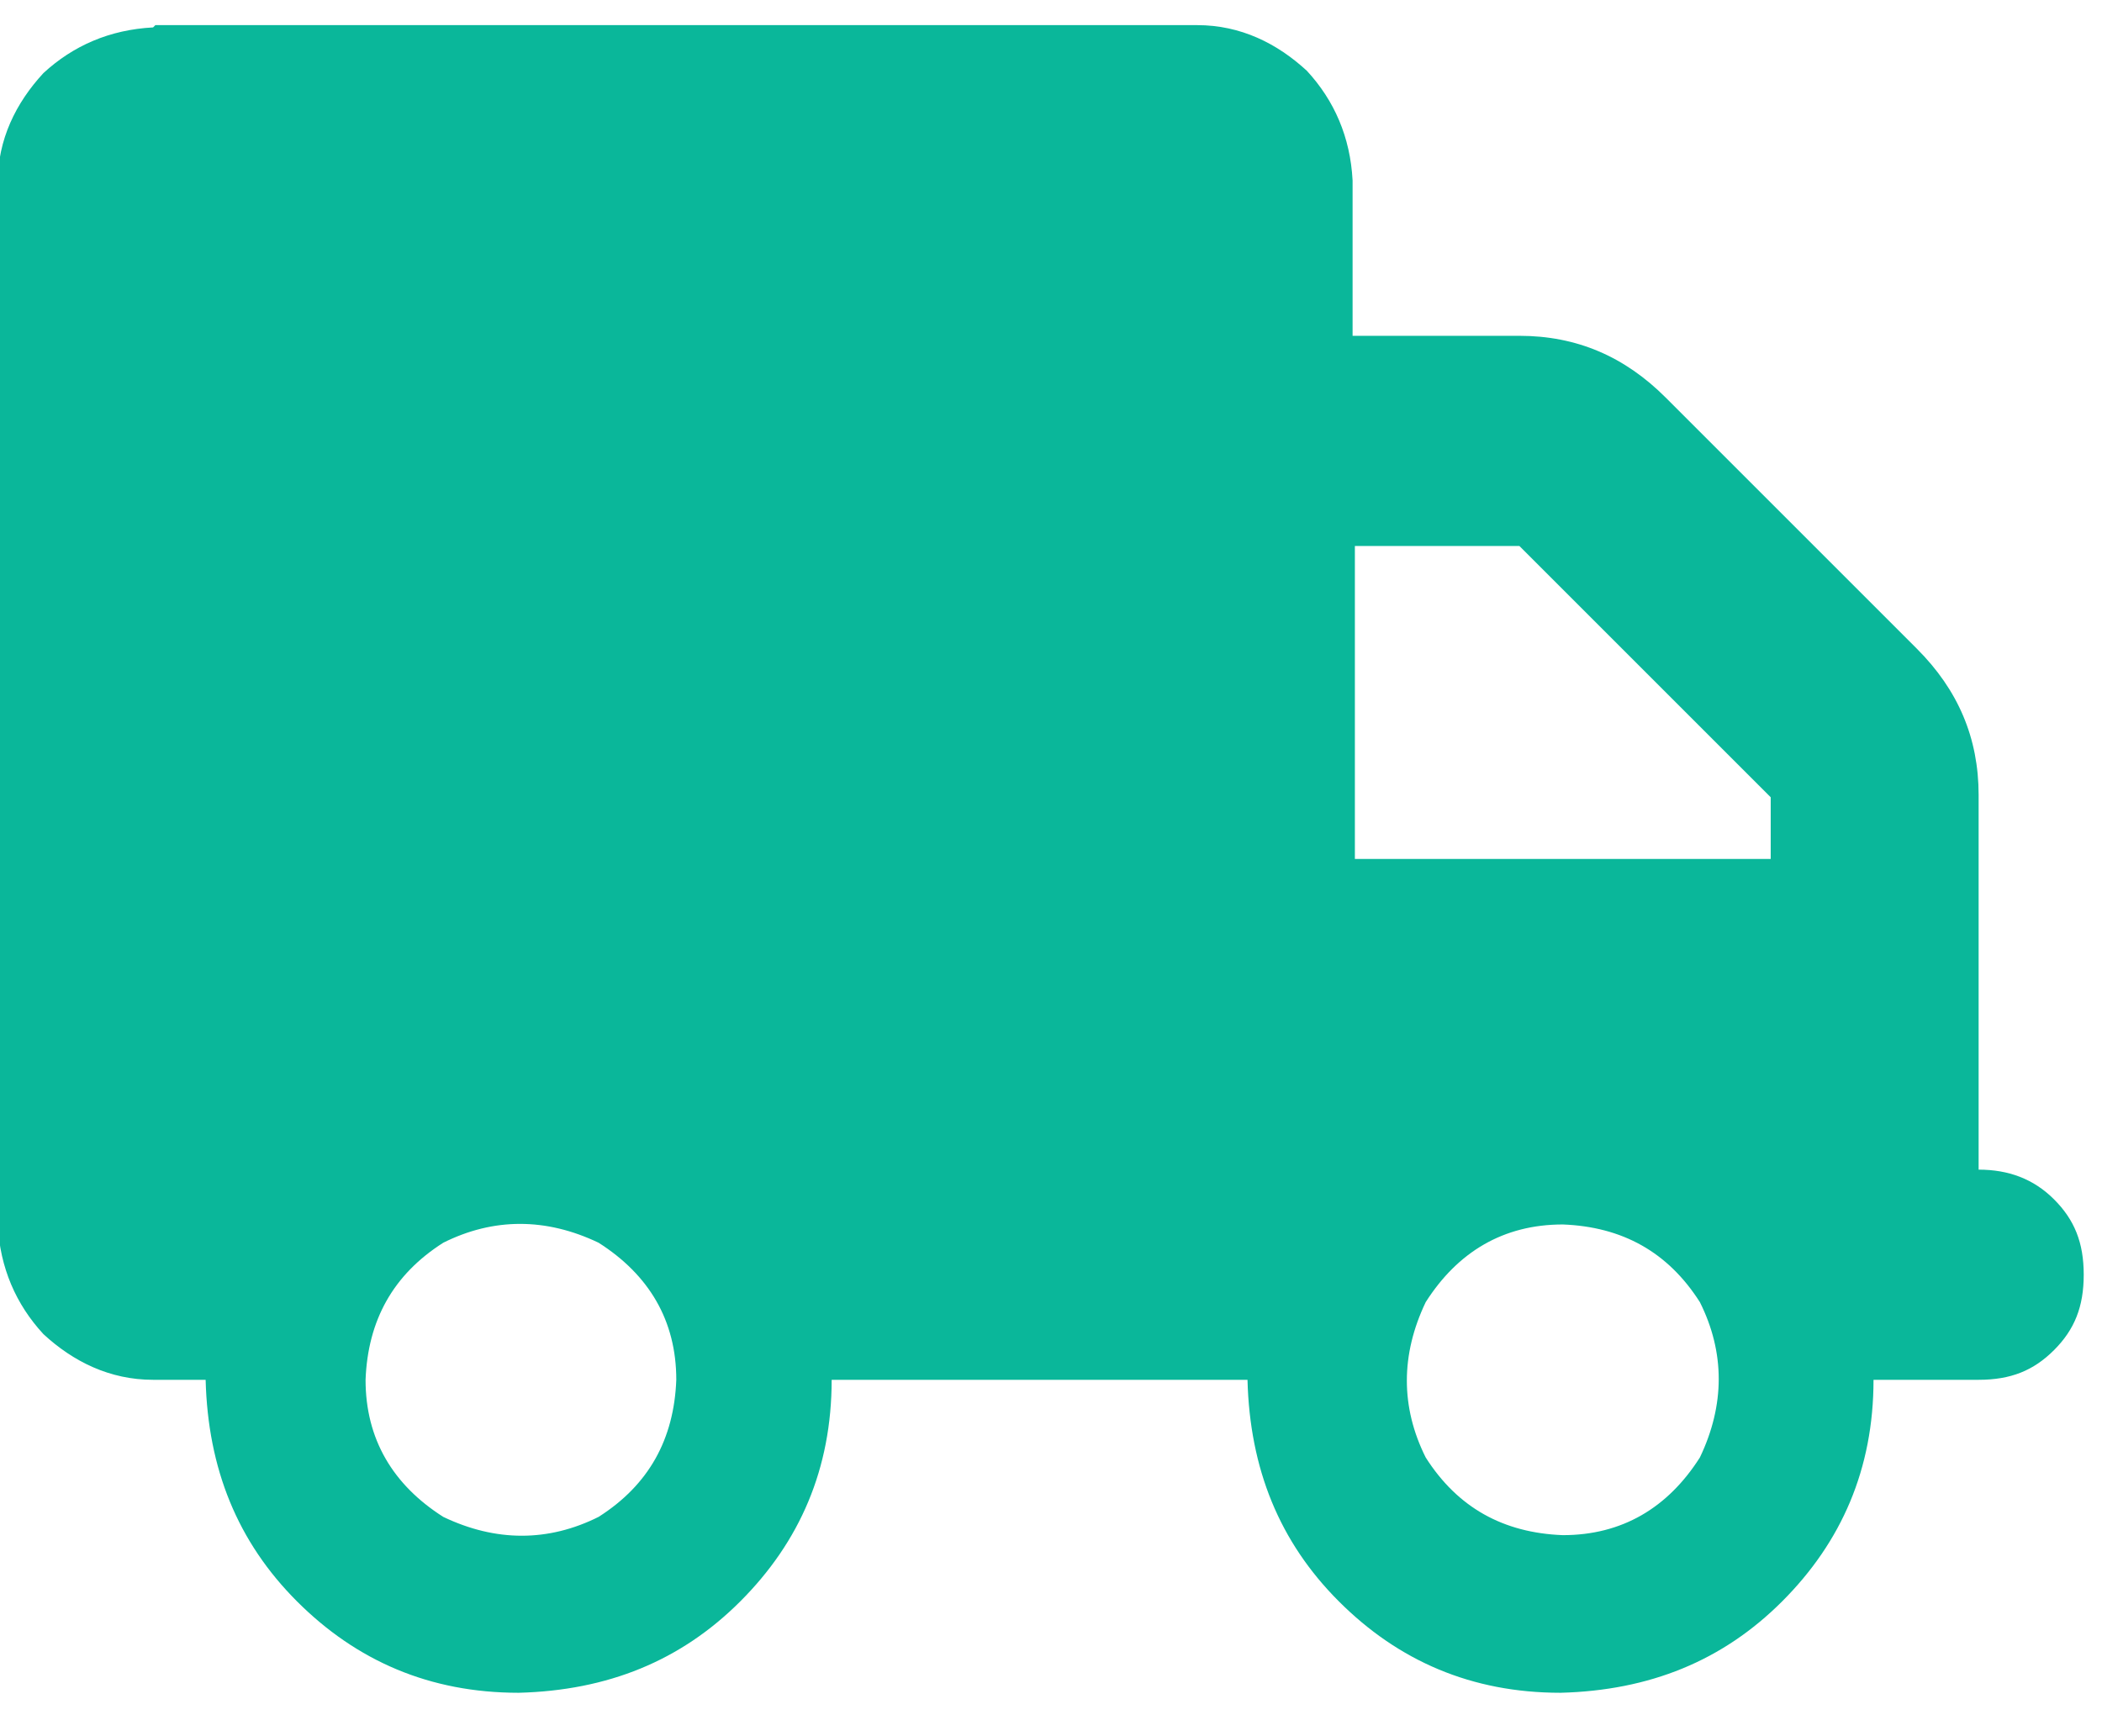
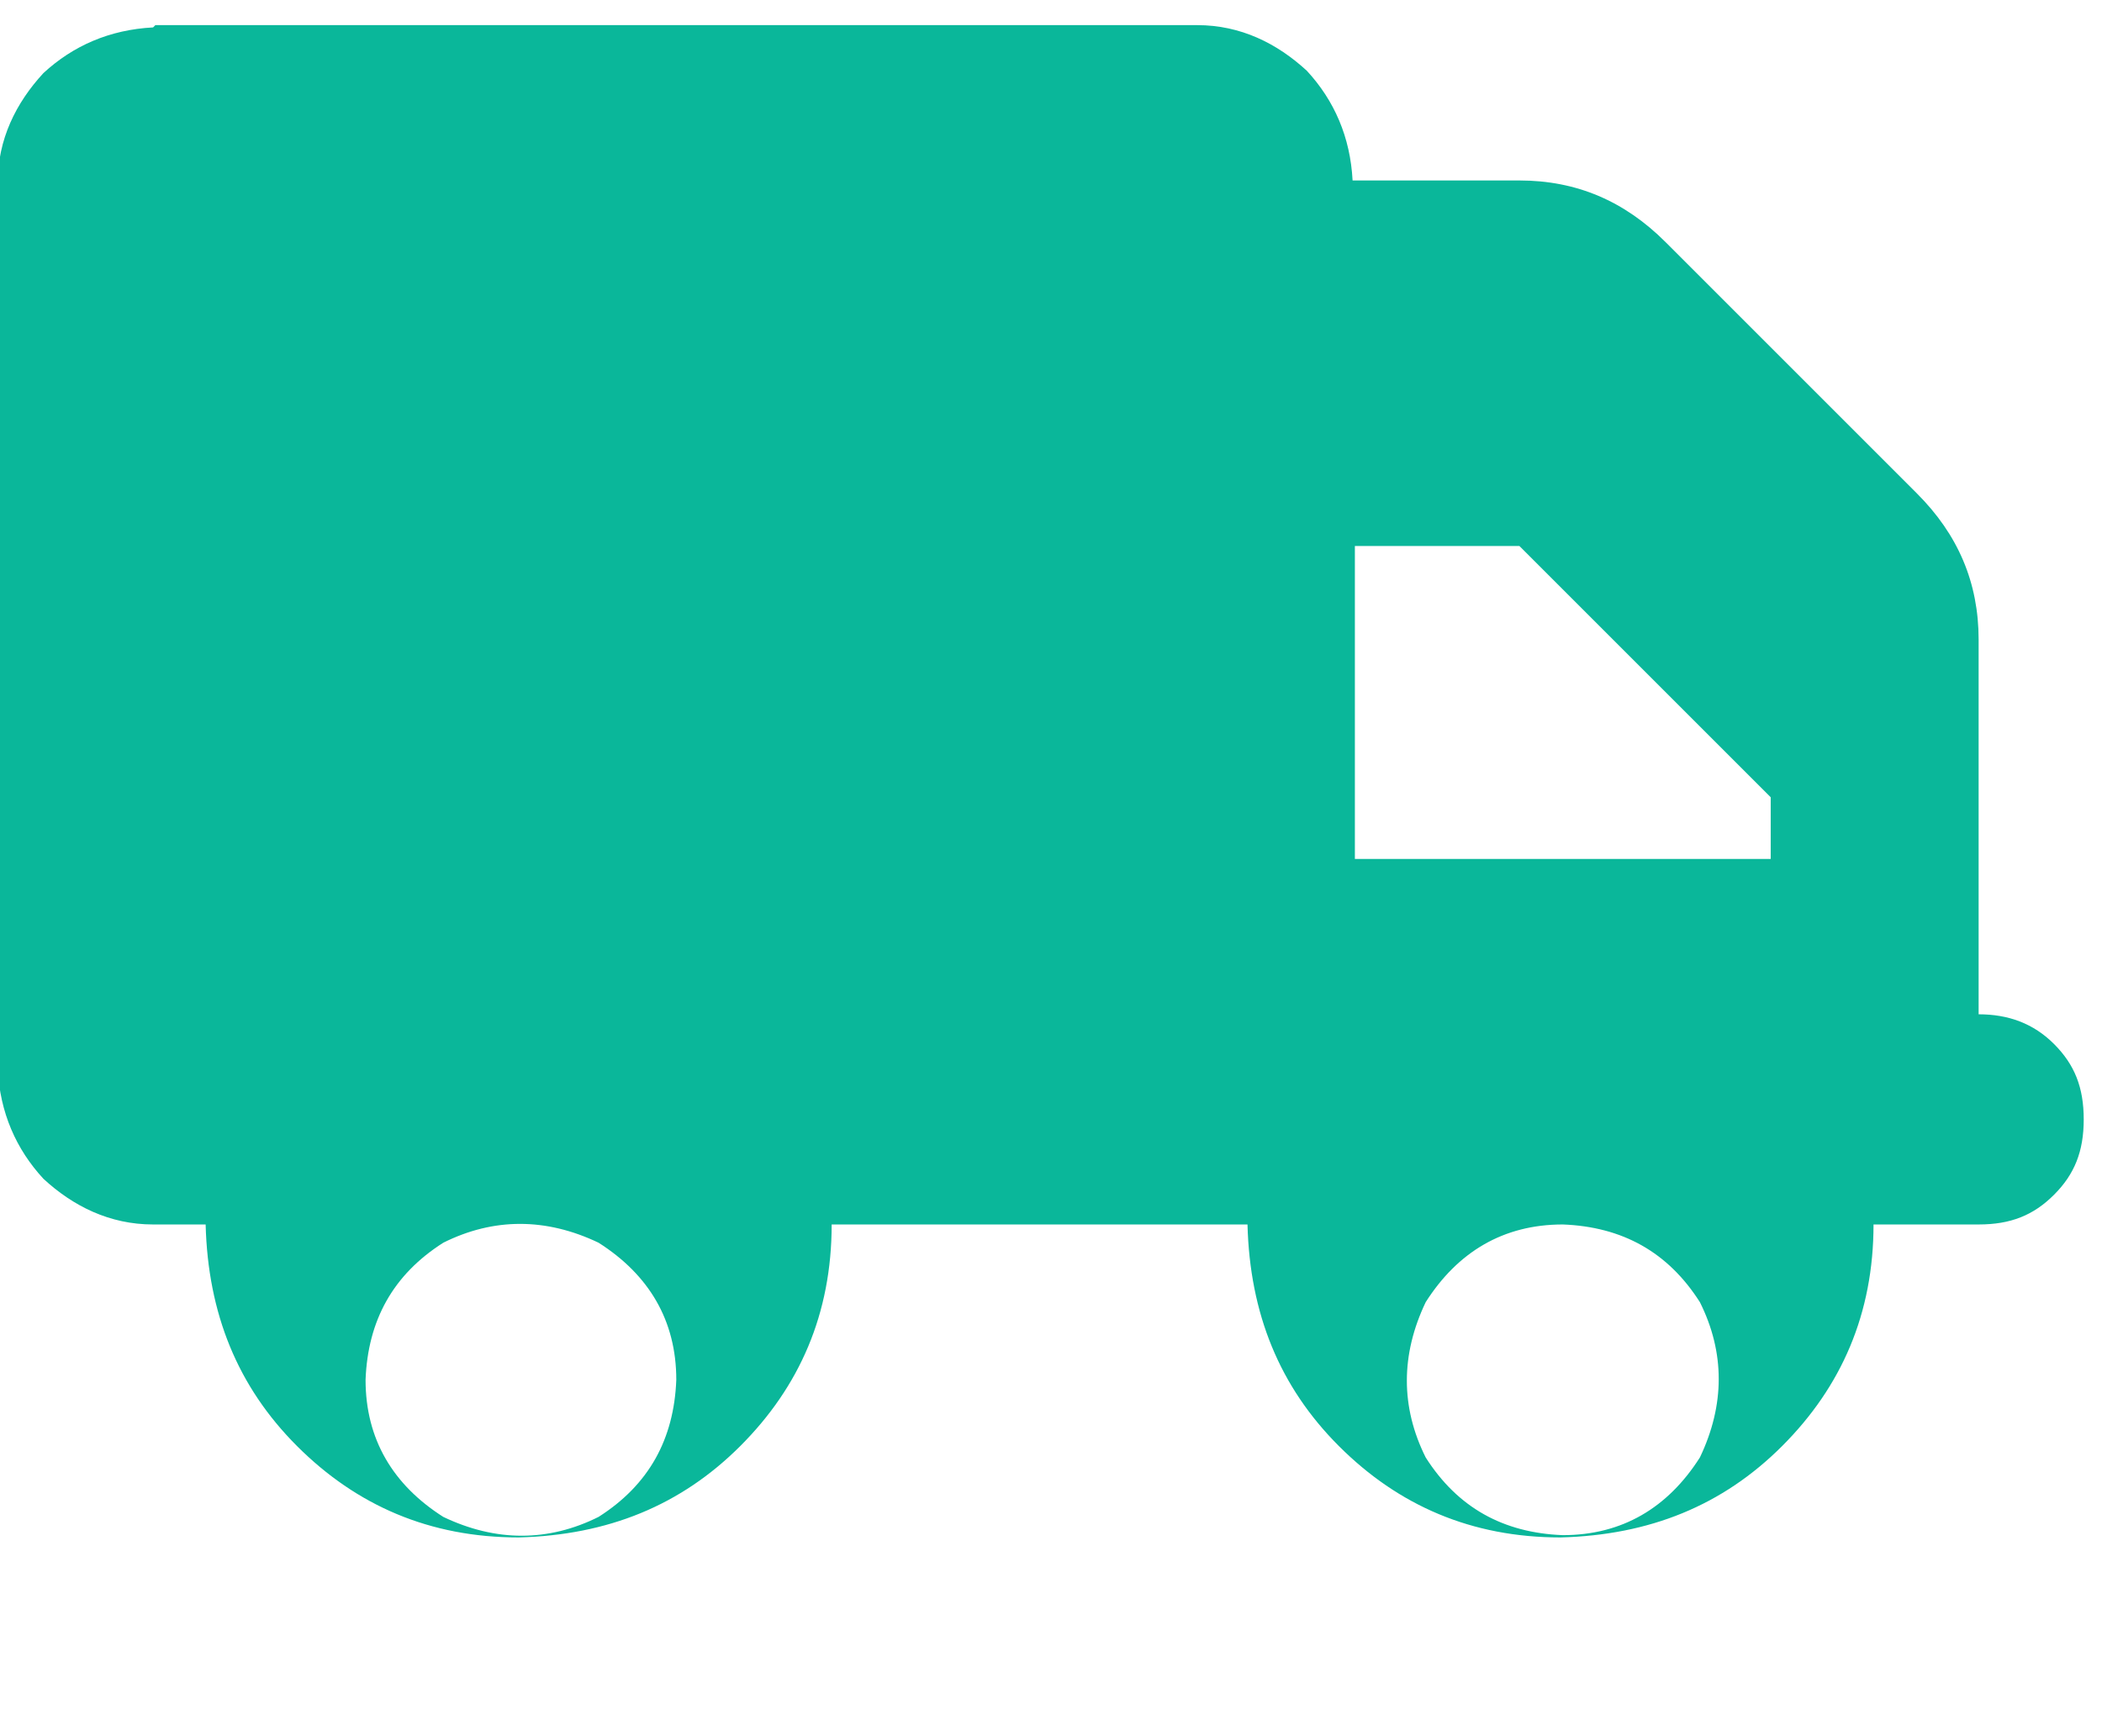
<svg xmlns="http://www.w3.org/2000/svg" id="Ebene_1" data-name="Ebene 1" version="1.1" viewBox="0 0 92 76">
  <defs>
    <style>
      .cls-1 {
        fill: #0ab79a;
        stroke-width: 0px;
      }

      .cls-2 {
        isolation: isolate;
      }
    </style>
  </defs>
  <g id="_" data-name=" " class="cls-2">
    <g class="cls-2">
-       <path class="cls-1" d="M6.8,1.1h45.6c1.9,0,3.5.8,4.8,2,1.2,1.3,1.9,2.9,2,4.8v6.8h7.3c2.5,0,4.6.9,6.4,2.7l11,11c1.8,1.8,2.7,3.9,2.7,6.4v16.4c1.3,0,2.4.4,3.3,1.3s1.3,1.9,1.3,3.3-.4,2.4-1.3,3.3-1.9,1.3-3.3,1.3h-4.6c0,3.9-1.4,7.1-4,9.7s-5.8,3.9-9.7,4c-3.9,0-7.1-1.4-9.7-4s-3.9-5.8-4-9.7h-18.2c0,3.9-1.4,7.1-4,9.7s-5.8,3.9-9.7,4c-3.9,0-7.1-1.4-9.7-4s-3.9-5.8-4-9.7h-2.3c-1.9,0-3.5-.8-4.8-2-1.2-1.3-1.9-2.9-2-4.8V8c0-1.9.8-3.5,2-4.8,1.3-1.2,2.9-1.9,4.8-2ZM16,60.4c0,2.6,1.2,4.6,3.4,6,2.3,1.1,4.6,1.1,6.8,0,2.2-1.4,3.3-3.4,3.4-6,0-2.6-1.2-4.6-3.4-6-2.3-1.1-4.6-1.1-6.8,0-2.2,1.4-3.3,3.4-3.4,6ZM59.3,23.9v13.7h18.2v-2.7l-11-11h-7.3,7.3-7.3ZM68.4,53.6c-2.6,0-4.6,1.2-6,3.4-1.1,2.3-1.1,4.6,0,6.8,1.4,2.2,3.4,3.3,6,3.4,2.6,0,4.6-1.2,6-3.4,1.1-2.3,1.1-4.6,0-6.8-1.4-2.2-3.4-3.3-6-3.4Z" />
+       <path class="cls-1" d="M6.8,1.1h45.6c1.9,0,3.5.8,4.8,2,1.2,1.3,1.9,2.9,2,4.8h7.3c2.5,0,4.6.9,6.4,2.7l11,11c1.8,1.8,2.7,3.9,2.7,6.4v16.4c1.3,0,2.4.4,3.3,1.3s1.3,1.9,1.3,3.3-.4,2.4-1.3,3.3-1.9,1.3-3.3,1.3h-4.6c0,3.9-1.4,7.1-4,9.7s-5.8,3.9-9.7,4c-3.9,0-7.1-1.4-9.7-4s-3.9-5.8-4-9.7h-18.2c0,3.9-1.4,7.1-4,9.7s-5.8,3.9-9.7,4c-3.9,0-7.1-1.4-9.7-4s-3.9-5.8-4-9.7h-2.3c-1.9,0-3.5-.8-4.8-2-1.2-1.3-1.9-2.9-2-4.8V8c0-1.9.8-3.5,2-4.8,1.3-1.2,2.9-1.9,4.8-2ZM16,60.4c0,2.6,1.2,4.6,3.4,6,2.3,1.1,4.6,1.1,6.8,0,2.2-1.4,3.3-3.4,3.4-6,0-2.6-1.2-4.6-3.4-6-2.3-1.1-4.6-1.1-6.8,0-2.2,1.4-3.3,3.4-3.4,6ZM59.3,23.9v13.7h18.2v-2.7l-11-11h-7.3,7.3-7.3ZM68.4,53.6c-2.6,0-4.6,1.2-6,3.4-1.1,2.3-1.1,4.6,0,6.8,1.4,2.2,3.4,3.3,6,3.4,2.6,0,4.6-1.2,6-3.4,1.1-2.3,1.1-4.6,0-6.8-1.4-2.2-3.4-3.3-6-3.4Z" />
    </g>
  </g>
</svg>